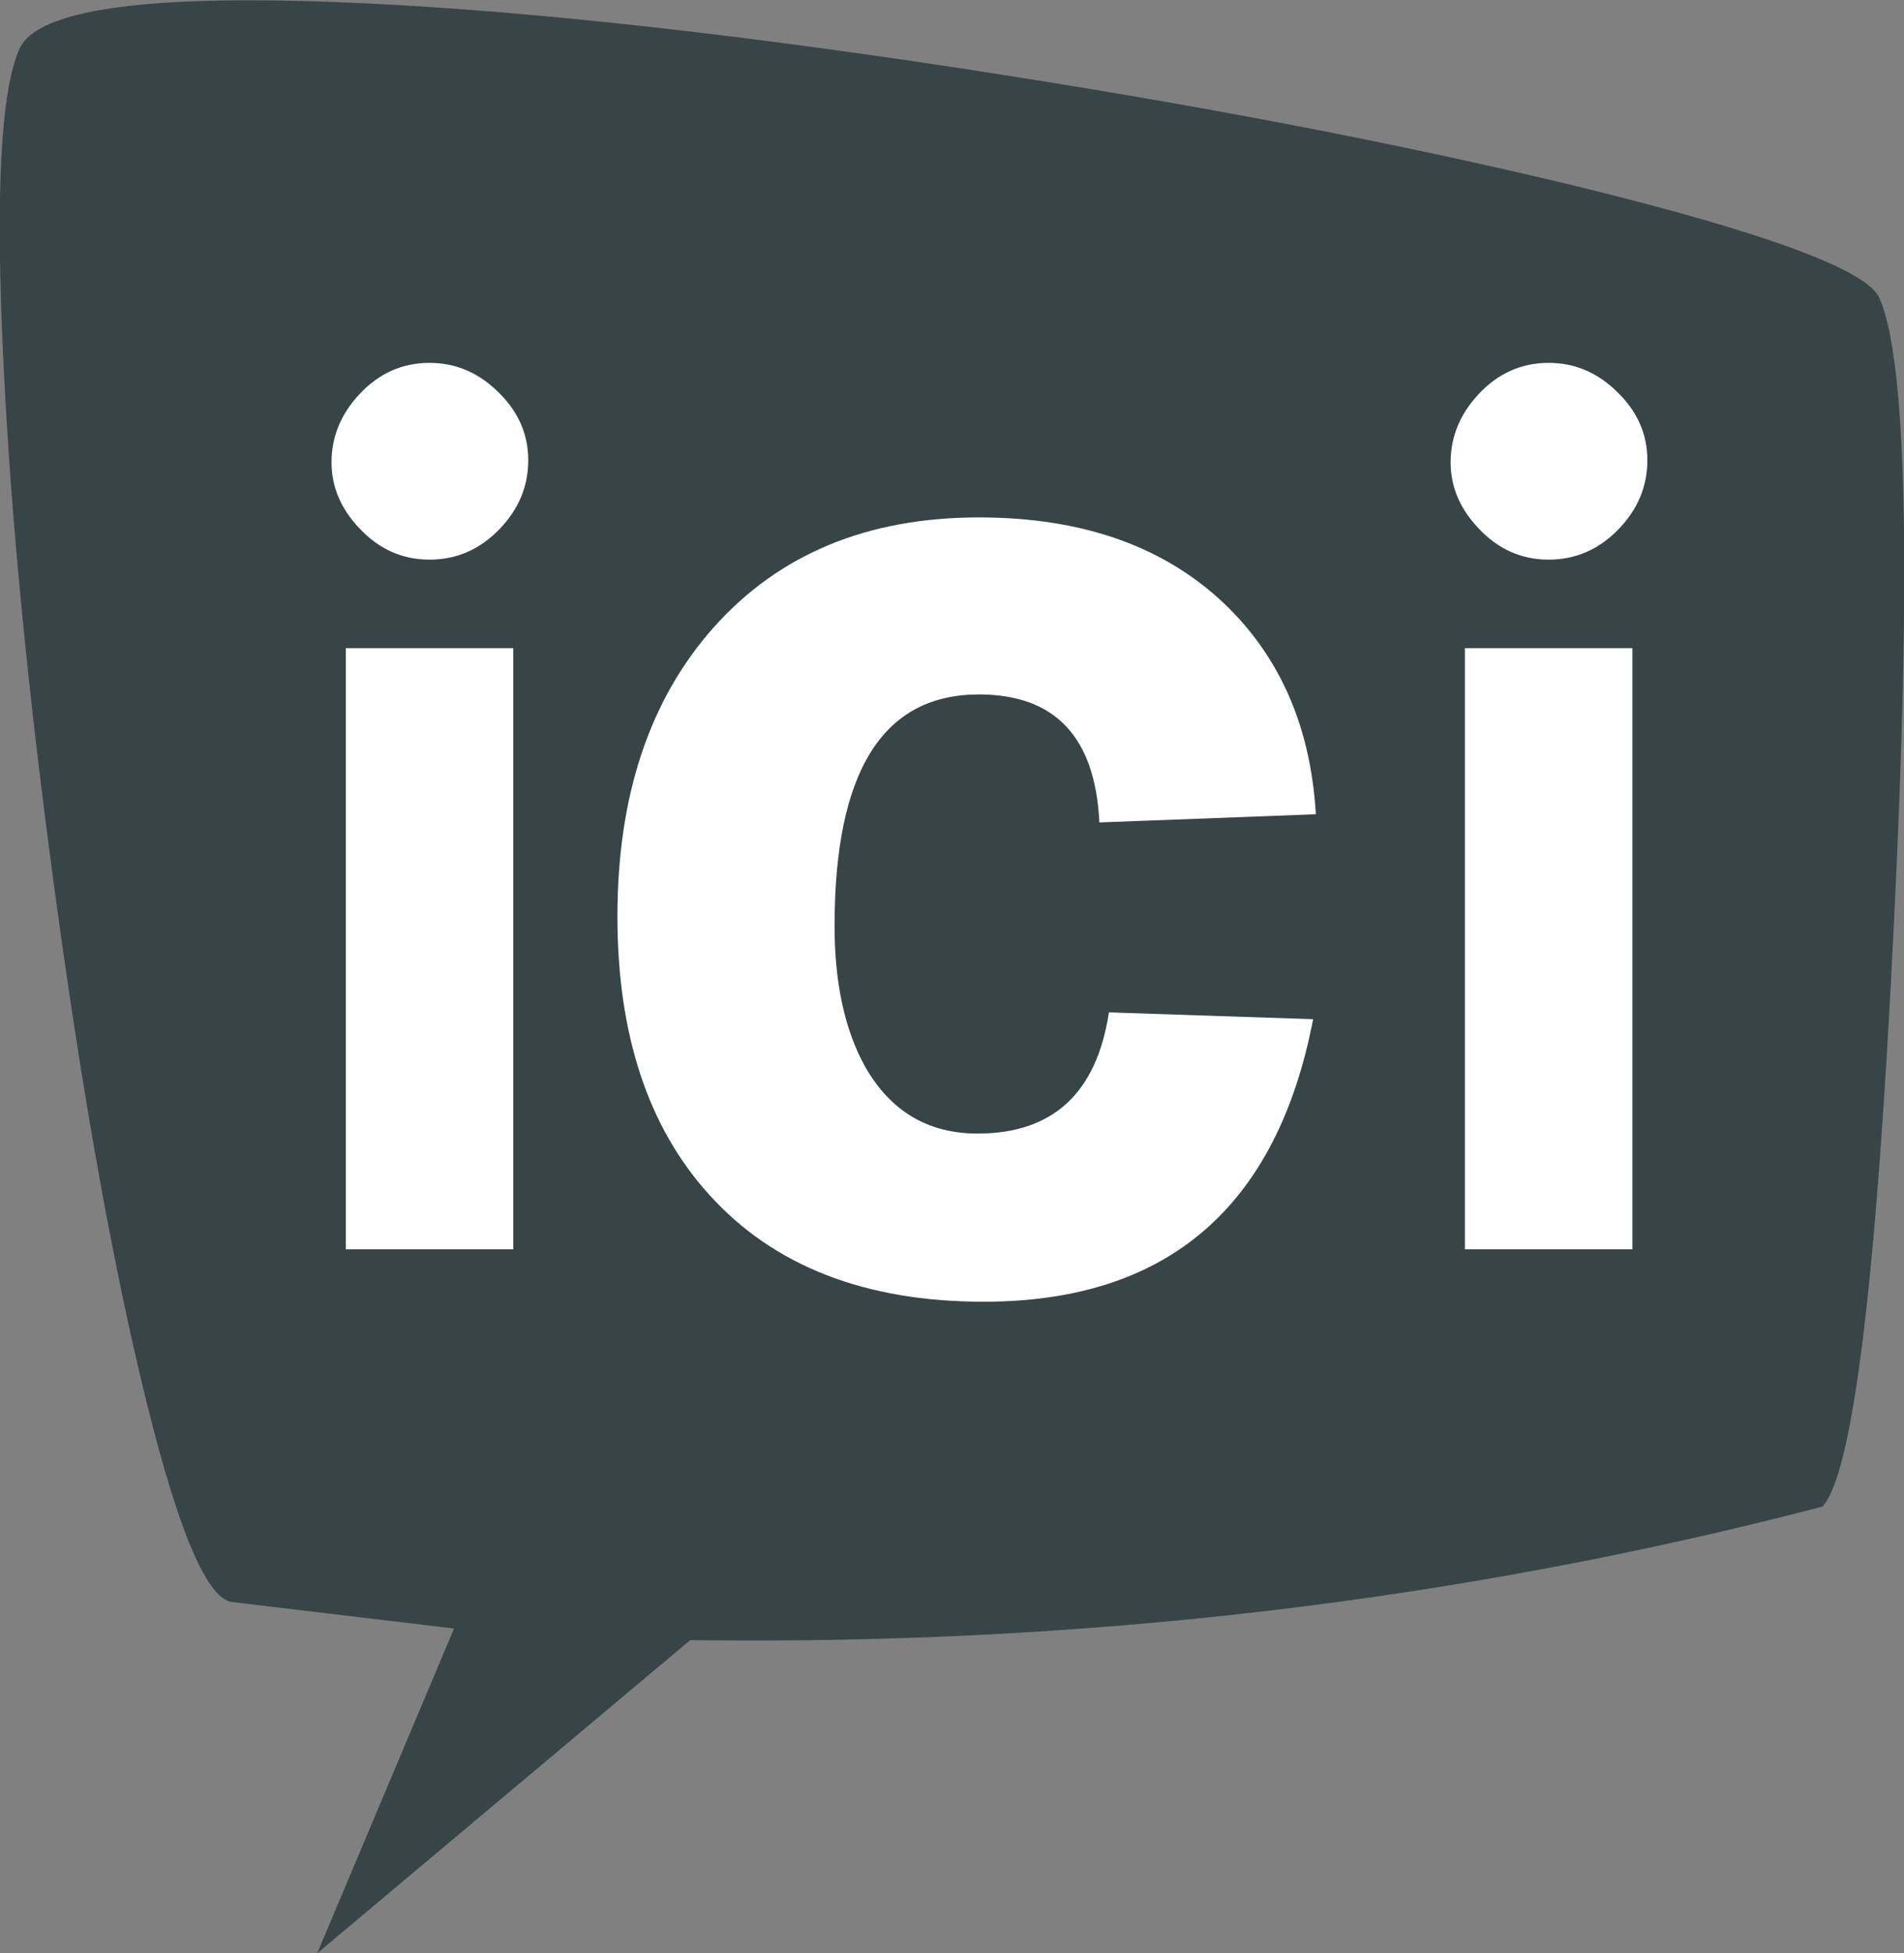
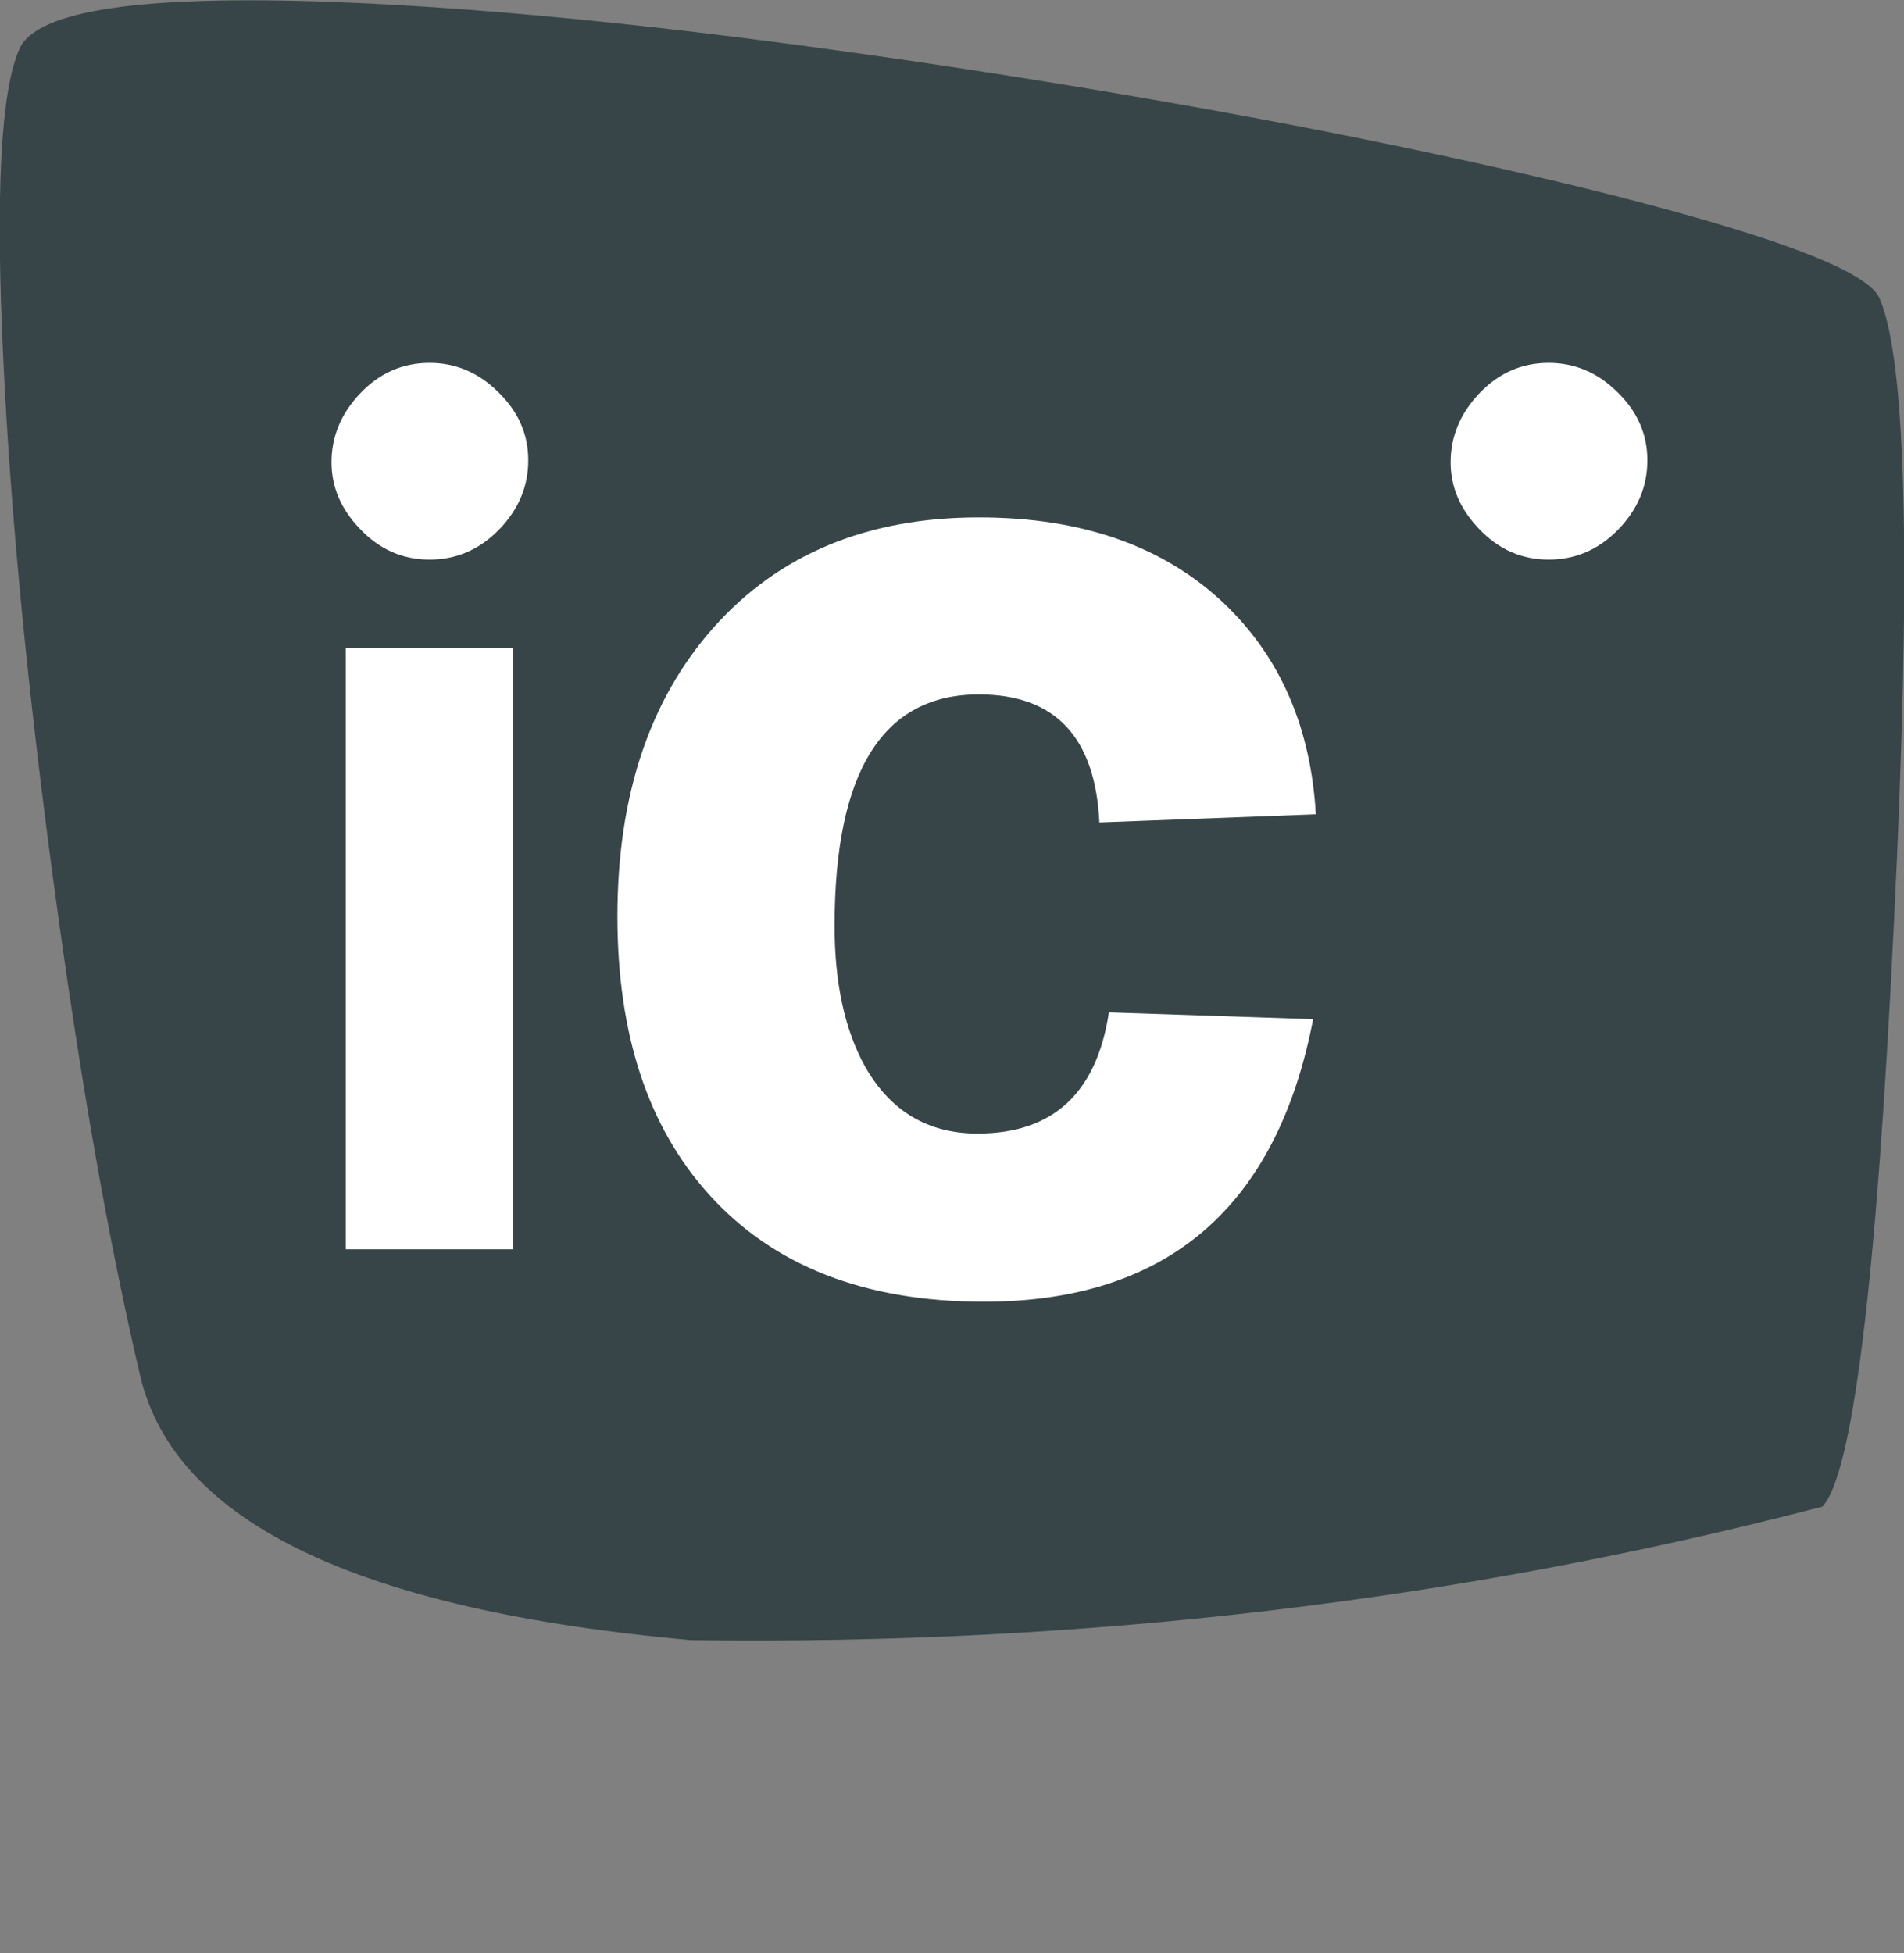
<svg xmlns="http://www.w3.org/2000/svg" height="143.45px" width="139.85px">
  <rect width="100%" height="100%" fill="#808080" stroke="none" />
  <g transform="matrix(1.0, 0.0, 0.0, 1.0, 74.4, 71.25)">
-     <path d="M64.7 -3.25 Q62.8 35.9 59.45 39.4 19.55 49.8 -23.7 49.2 L-51.1 72.2 -41.05 48.35 -57.4 46.4 Q-60.3 45.9 -64.1 29.8 -67.55 15.2 -70.45 -6.35 -73.35 -27.85 -74.15 -44.7 -75.05 -63.15 -72.95 -67.7 -71.0 -71.9 -49.8 -71.1 -31.3 -70.4 -3.95 -66.25 21.9 -62.3 41.5 -57.55 62.3 -52.45 63.65 -49.35 66.65 -42.5 64.7 -3.25" fill="#374548" fill-rule="evenodd" stroke="none" />
-     <path d="M33.2 -23.65 L45.5 -23.65 45.5 20.5 33.2 20.5 33.2 -23.65" fill="#ffffff" fill-rule="evenodd" stroke="none" />
+     <path d="M64.7 -3.25 Q62.8 35.9 59.45 39.4 19.55 49.8 -23.7 49.2 Q-60.3 45.9 -64.1 29.8 -67.55 15.2 -70.45 -6.35 -73.35 -27.85 -74.15 -44.7 -75.05 -63.15 -72.95 -67.7 -71.0 -71.9 -49.8 -71.1 -31.3 -70.4 -3.95 -66.25 21.9 -62.3 41.5 -57.55 62.3 -52.45 63.65 -49.35 66.65 -42.5 64.7 -3.25" fill="#374548" fill-rule="evenodd" stroke="none" />
    <path d="M-49.0 -23.65 L-36.7 -23.65 -36.7 20.5 -49.0 20.5 -49.0 -23.65" fill="#ffffff" fill-rule="evenodd" stroke="none" />
    <path d="M32.15 -37.3 Q32.15 -40.1 34.2 -42.3 36.35 -44.6 39.35 -44.6 42.2 -44.6 44.35 -42.5 46.6 -40.35 46.6 -37.45 46.6 -34.55 44.45 -32.35 42.3 -30.15 39.35 -30.15 36.35 -30.15 34.2 -32.45 32.15 -34.6 32.15 -37.3" fill="#ffffff" fill-rule="evenodd" stroke="none" />
    <path d="M-50.05 -37.3 Q-50.05 -40.1 -48.0 -42.3 -45.85 -44.6 -42.85 -44.6 -40.0 -44.6 -37.85 -42.5 -35.6 -40.35 -35.6 -37.45 -35.6 -34.55 -37.75 -32.35 -39.9 -30.15 -42.85 -30.15 -45.85 -30.15 -48.0 -32.45 -50.05 -34.6 -50.05 -37.3" fill="#ffffff" fill-rule="evenodd" stroke="none" />
    <path d="M6.35 -10.85 Q5.9 -20.25 -2.5 -20.25 -13.1 -20.25 -13.1 -3.25 -13.1 3.05 -10.85 7.1 -8.05 12.0 -2.6 12.0 5.7 12.0 7.05 3.1 L22.05 3.6 Q18.05 24.35 -2.15 24.35 -15.2 24.35 -22.3 16.5 -29.05 9.05 -29.05 -3.95 -29.05 -17.2 -22.0 -25.15 -14.8 -33.25 -2.5 -33.25 9.05 -33.25 15.75 -26.7 21.7 -20.85 22.25 -11.45 L6.35 -10.85" fill="#ffffff" fill-rule="evenodd" stroke="none" />
  </g>
</svg>